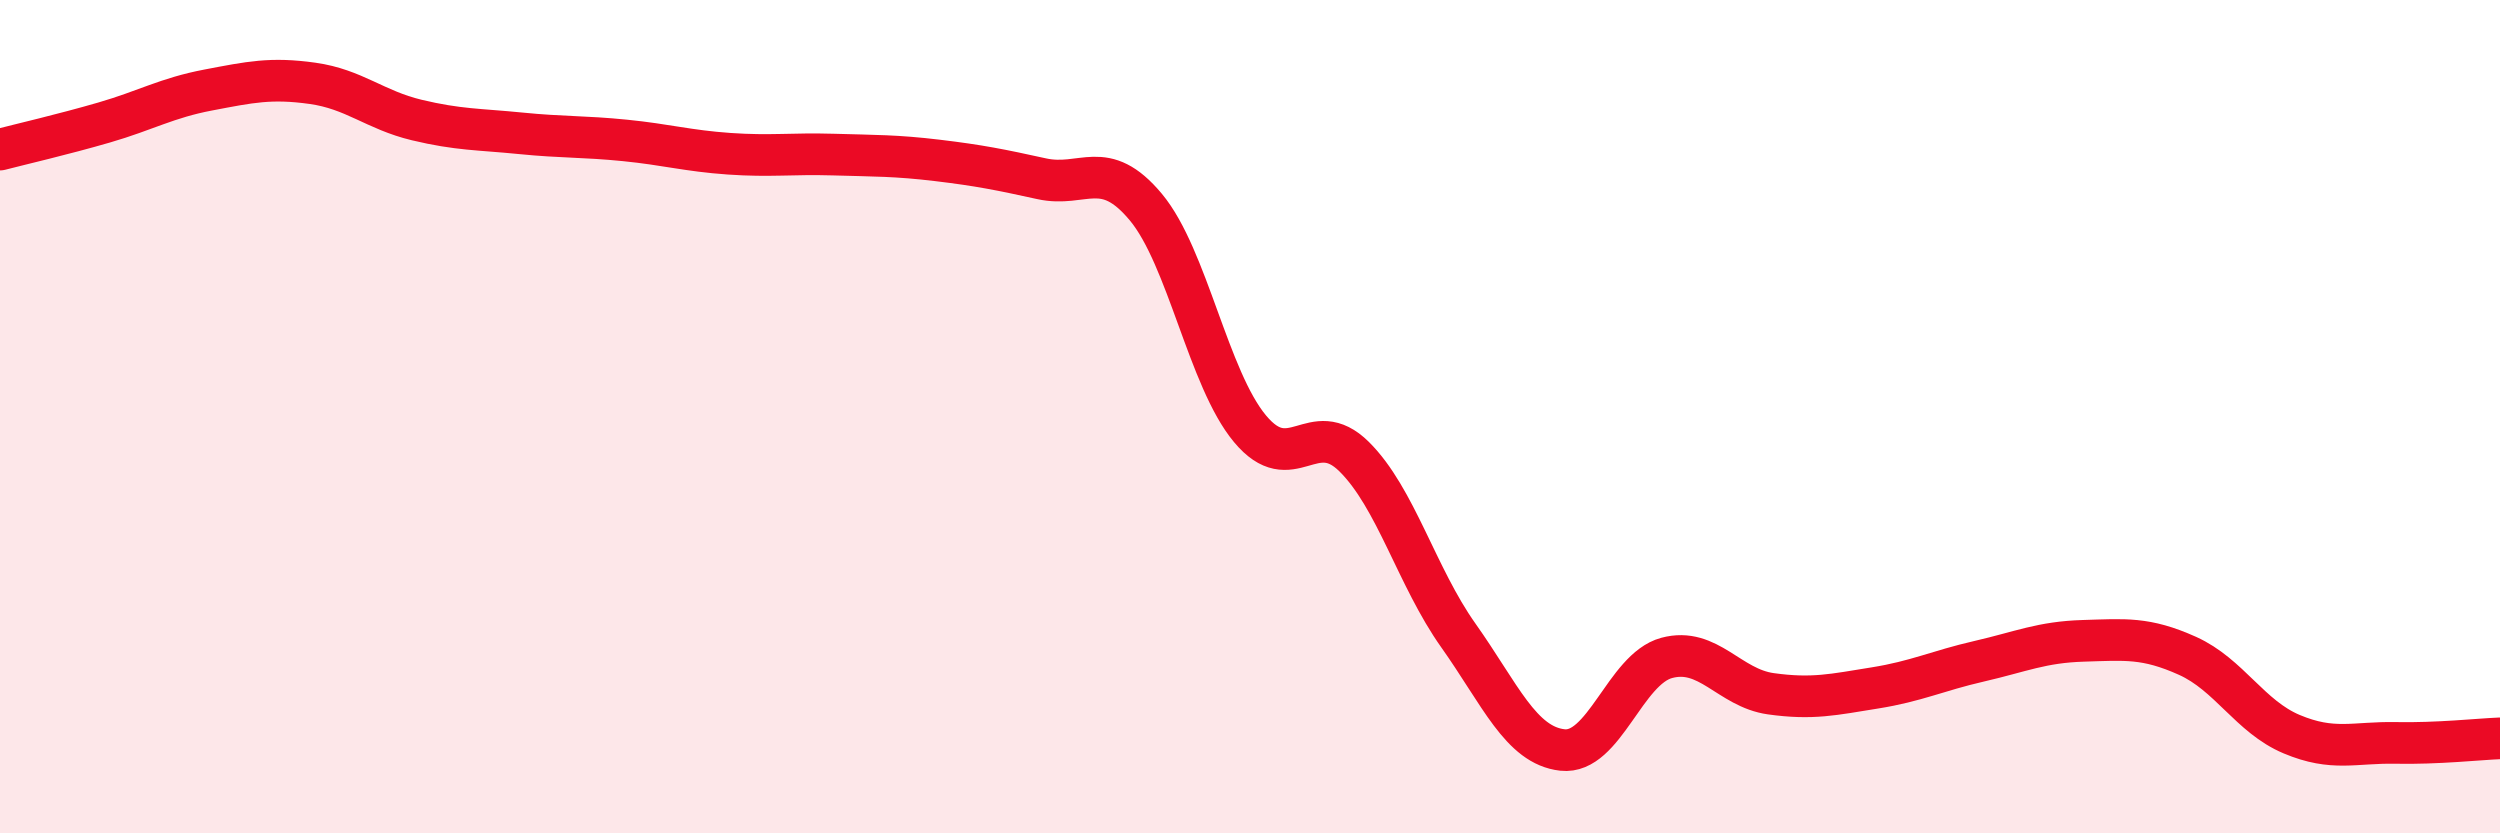
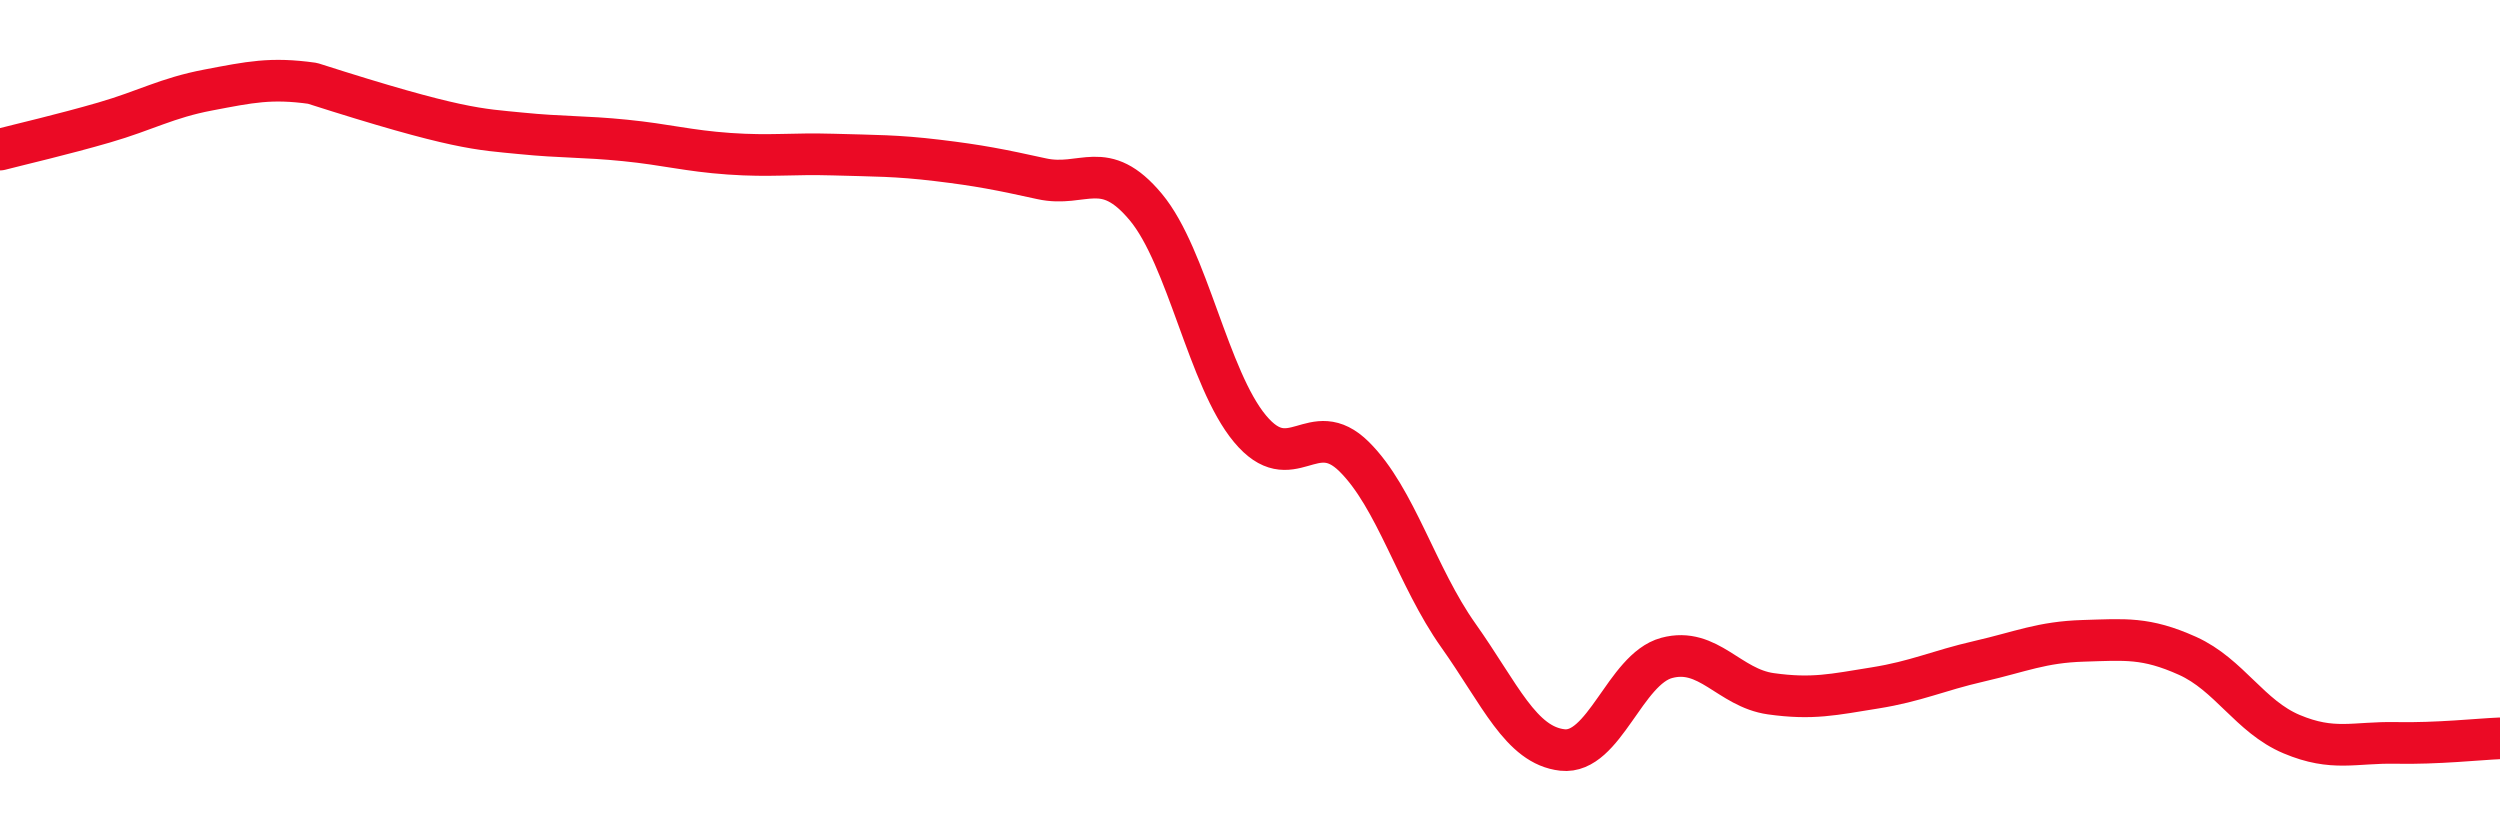
<svg xmlns="http://www.w3.org/2000/svg" width="60" height="20" viewBox="0 0 60 20">
-   <path d="M 0,3.59 C 0.5,3.46 1.5,3.23 2.5,2.94 C 3.5,2.65 4,2.35 5,2.16 C 6,1.97 6.5,1.86 7.5,2 C 8.5,2.14 9,2.64 10,2.88 C 11,3.12 11.5,3.1 12.5,3.2 C 13.5,3.3 14,3.27 15,3.37 C 16,3.47 16.5,3.62 17.5,3.69 C 18.5,3.76 19,3.68 20,3.71 C 21,3.74 21.5,3.73 22.5,3.85 C 23.5,3.97 24,4.07 25,4.29 C 26,4.51 26.5,3.77 27.5,4.97 C 28.5,6.17 29,9.09 30,10.29 C 31,11.49 31.5,9.97 32.5,10.96 C 33.5,11.95 34,13.84 35,15.25 C 36,16.66 36.5,17.89 37.5,18 C 38.5,18.11 39,16.06 40,15.79 C 41,15.52 41.5,16.51 42.5,16.65 C 43.5,16.79 44,16.67 45,16.51 C 46,16.35 46.5,16.1 47.5,15.87 C 48.5,15.64 49,15.41 50,15.38 C 51,15.35 51.5,15.29 52.5,15.74 C 53.5,16.19 54,17.2 55,17.62 C 56,18.04 56.5,17.81 57.5,17.83 C 58.5,17.85 59.5,17.74 60,17.72L60 20L0 20Z" fill="#EB0A25" opacity="0.1" stroke-linecap="round" stroke-linejoin="round" />
-   <path d="M 0,3.59 C 0.5,3.46 1.5,3.23 2.5,2.94 C 3.5,2.65 4,2.35 5,2.16 C 6,1.97 6.5,1.86 7.5,2 C 8.5,2.14 9,2.64 10,2.88 C 11,3.12 11.5,3.1 12.5,3.2 C 13.5,3.3 14,3.27 15,3.37 C 16,3.47 16.5,3.62 17.5,3.69 C 18.5,3.76 19,3.68 20,3.71 C 21,3.74 21.5,3.73 22.5,3.85 C 23.5,3.97 24,4.07 25,4.29 C 26,4.51 26.5,3.77 27.5,4.97 C 28.5,6.17 29,9.09 30,10.29 C 31,11.49 31.5,9.97 32.5,10.96 C 33.5,11.95 34,13.84 35,15.25 C 36,16.66 36.5,17.89 37.5,18 C 38.5,18.11 39,16.06 40,15.79 C 41,15.52 41.5,16.51 42.5,16.65 C 43.5,16.79 44,16.67 45,16.51 C 46,16.35 46.5,16.1 47.5,15.87 C 48.5,15.64 49,15.41 50,15.38 C 51,15.35 51.5,15.29 52.5,15.74 C 53.5,16.19 54,17.2 55,17.62 C 56,18.04 56.5,17.81 57.5,17.83 C 58.5,17.85 59.5,17.74 60,17.72" stroke="#EB0A25" stroke-width="1" fill="none" stroke-linecap="round" stroke-linejoin="round" />
+   <path d="M 0,3.59 C 0.5,3.46 1.5,3.23 2.5,2.94 C 3.5,2.65 4,2.35 5,2.16 C 6,1.97 6.5,1.86 7.5,2 C 11,3.12 11.5,3.1 12.5,3.2 C 13.5,3.3 14,3.27 15,3.37 C 16,3.47 16.5,3.62 17.5,3.69 C 18.5,3.76 19,3.68 20,3.71 C 21,3.74 21.5,3.73 22.5,3.85 C 23.5,3.97 24,4.07 25,4.29 C 26,4.51 26.5,3.77 27.5,4.97 C 28.5,6.17 29,9.09 30,10.29 C 31,11.49 31.5,9.97 32.5,10.96 C 33.5,11.95 34,13.84 35,15.25 C 36,16.66 36.5,17.89 37.5,18 C 38.5,18.11 39,16.06 40,15.79 C 41,15.52 41.5,16.51 42.5,16.65 C 43.5,16.79 44,16.67 45,16.51 C 46,16.35 46.5,16.1 47.5,15.87 C 48.5,15.64 49,15.41 50,15.38 C 51,15.35 51.5,15.29 52.5,15.74 C 53.5,16.19 54,17.2 55,17.62 C 56,18.04 56.5,17.81 57.5,17.83 C 58.5,17.85 59.5,17.74 60,17.72" stroke="#EB0A25" stroke-width="1" fill="none" stroke-linecap="round" stroke-linejoin="round" />
</svg>